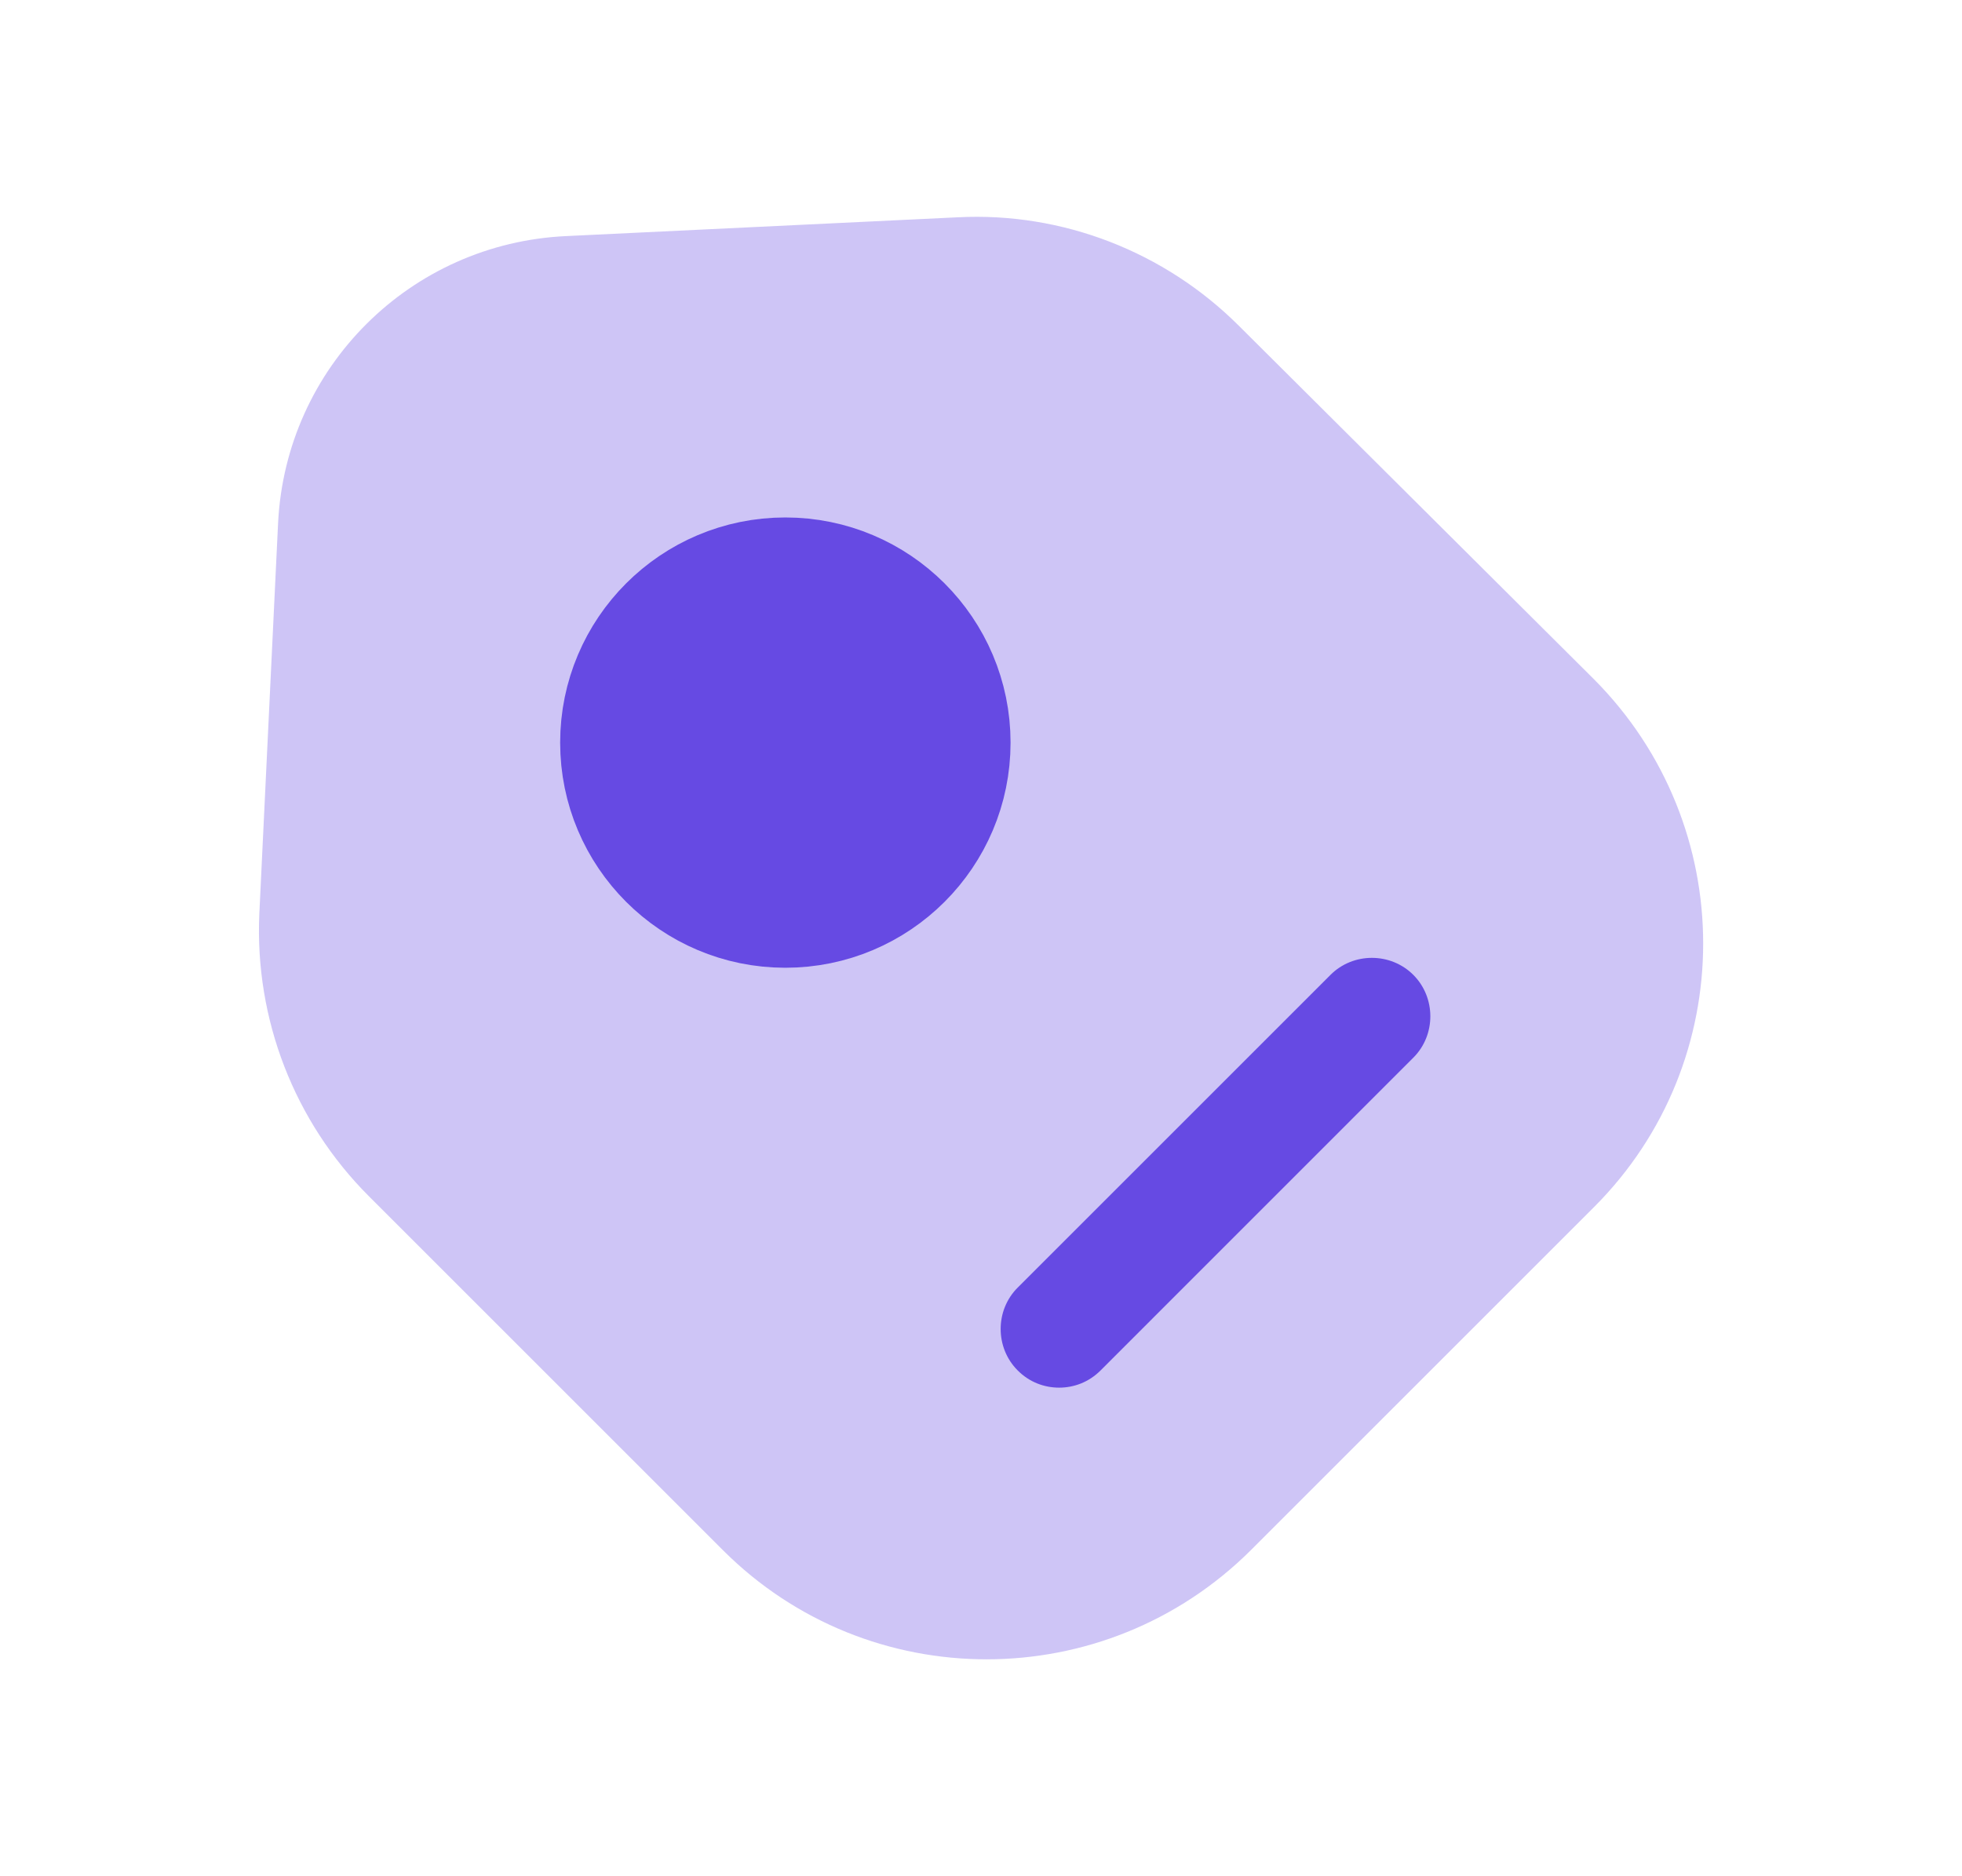
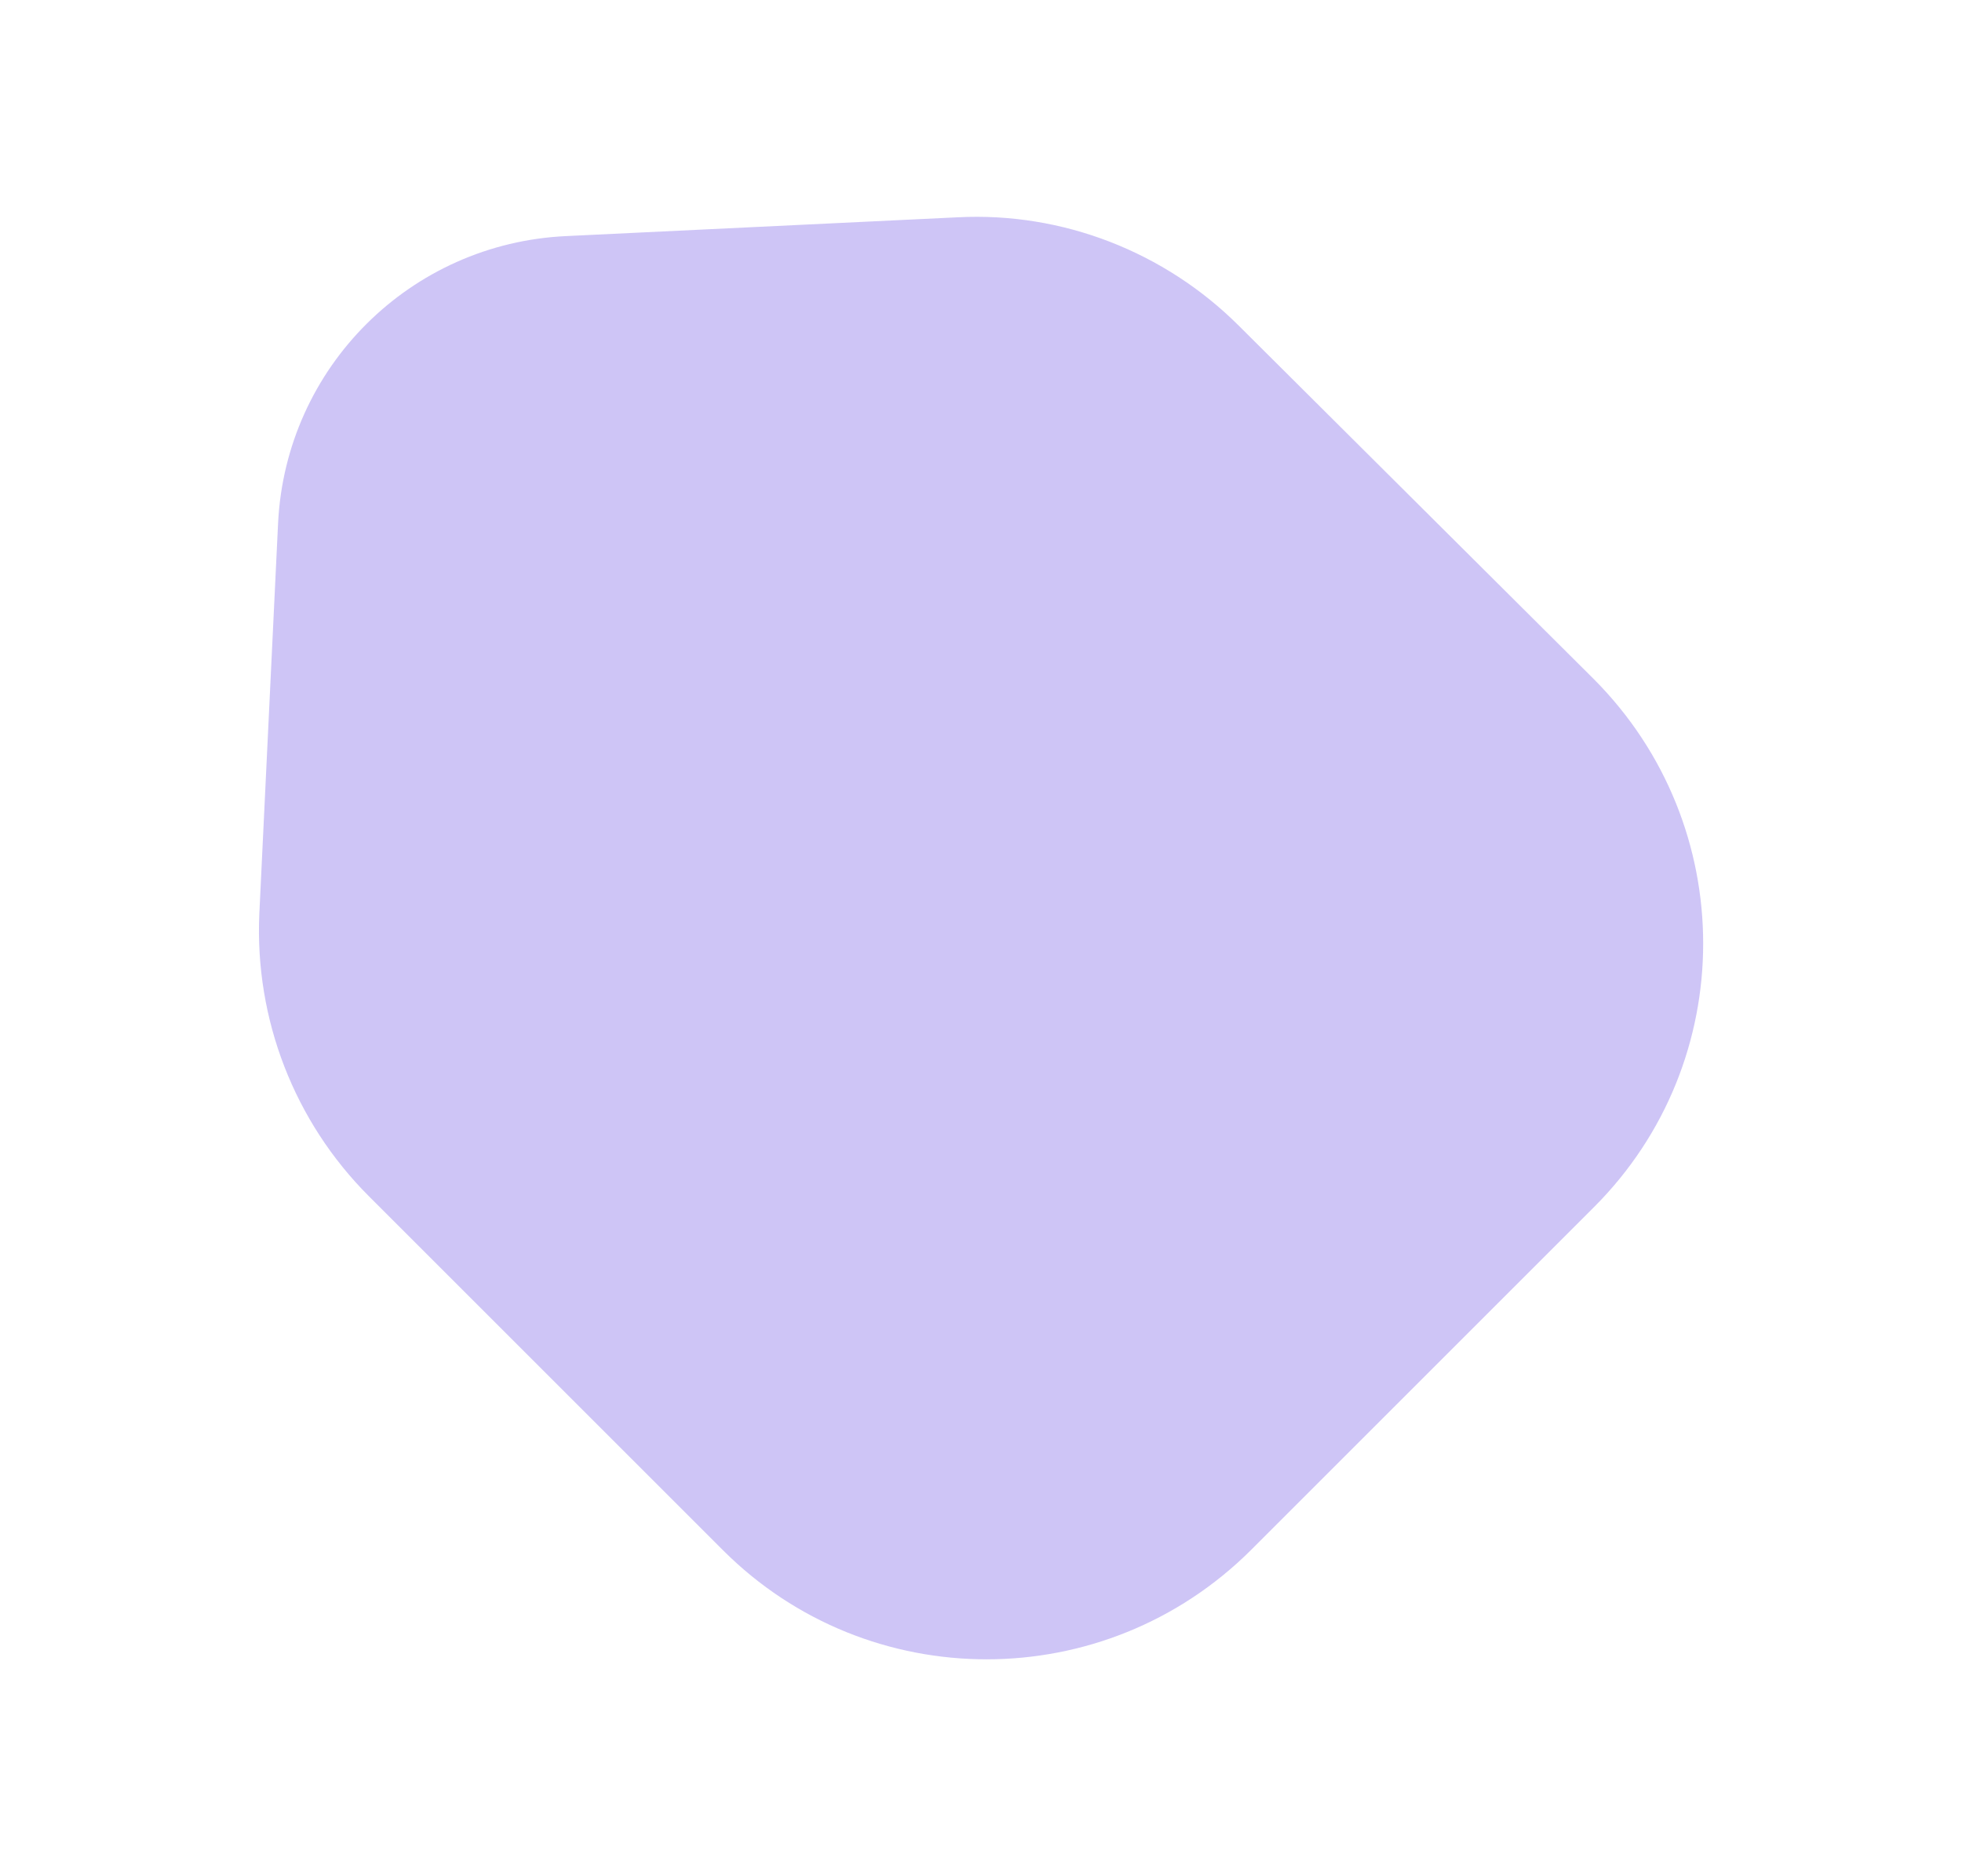
<svg xmlns="http://www.w3.org/2000/svg" width="23" height="22" viewBox="0 0 23 22" fill="none">
  <path opacity="0.4" d="M4.323 14.025L8.475 18.177C10.18 19.883 12.949 19.883 14.663 18.177L18.687 14.153C20.392 12.448 20.392 9.68 18.687 7.966L14.525 3.822C13.655 2.952 12.454 2.484 11.225 2.548L6.642 2.768C4.809 2.851 3.351 4.308 3.26 6.132L3.04 10.716C2.985 11.953 3.452 13.154 4.323 14.025Z" fill="#856EE9" />
-   <path d="M11.275 8.708C11.275 9.85 10.349 10.776 9.206 10.776C8.064 10.776 7.138 9.85 7.138 8.708C7.138 7.565 8.064 6.639 9.206 6.639C10.349 6.639 11.275 7.565 11.275 8.708Z" fill="#664AE3" stroke="#664AE3" stroke-width="1.143" />
-   <path d="M12.416 16.271C12.242 16.271 12.067 16.207 11.93 16.069C11.664 15.803 11.664 15.363 11.93 15.098L15.597 11.431C15.862 11.165 16.302 11.165 16.568 11.431C16.834 11.697 16.834 12.137 16.568 12.402L12.902 16.069C12.764 16.207 12.59 16.271 12.416 16.271Z" fill="#664AE3" />
</svg>